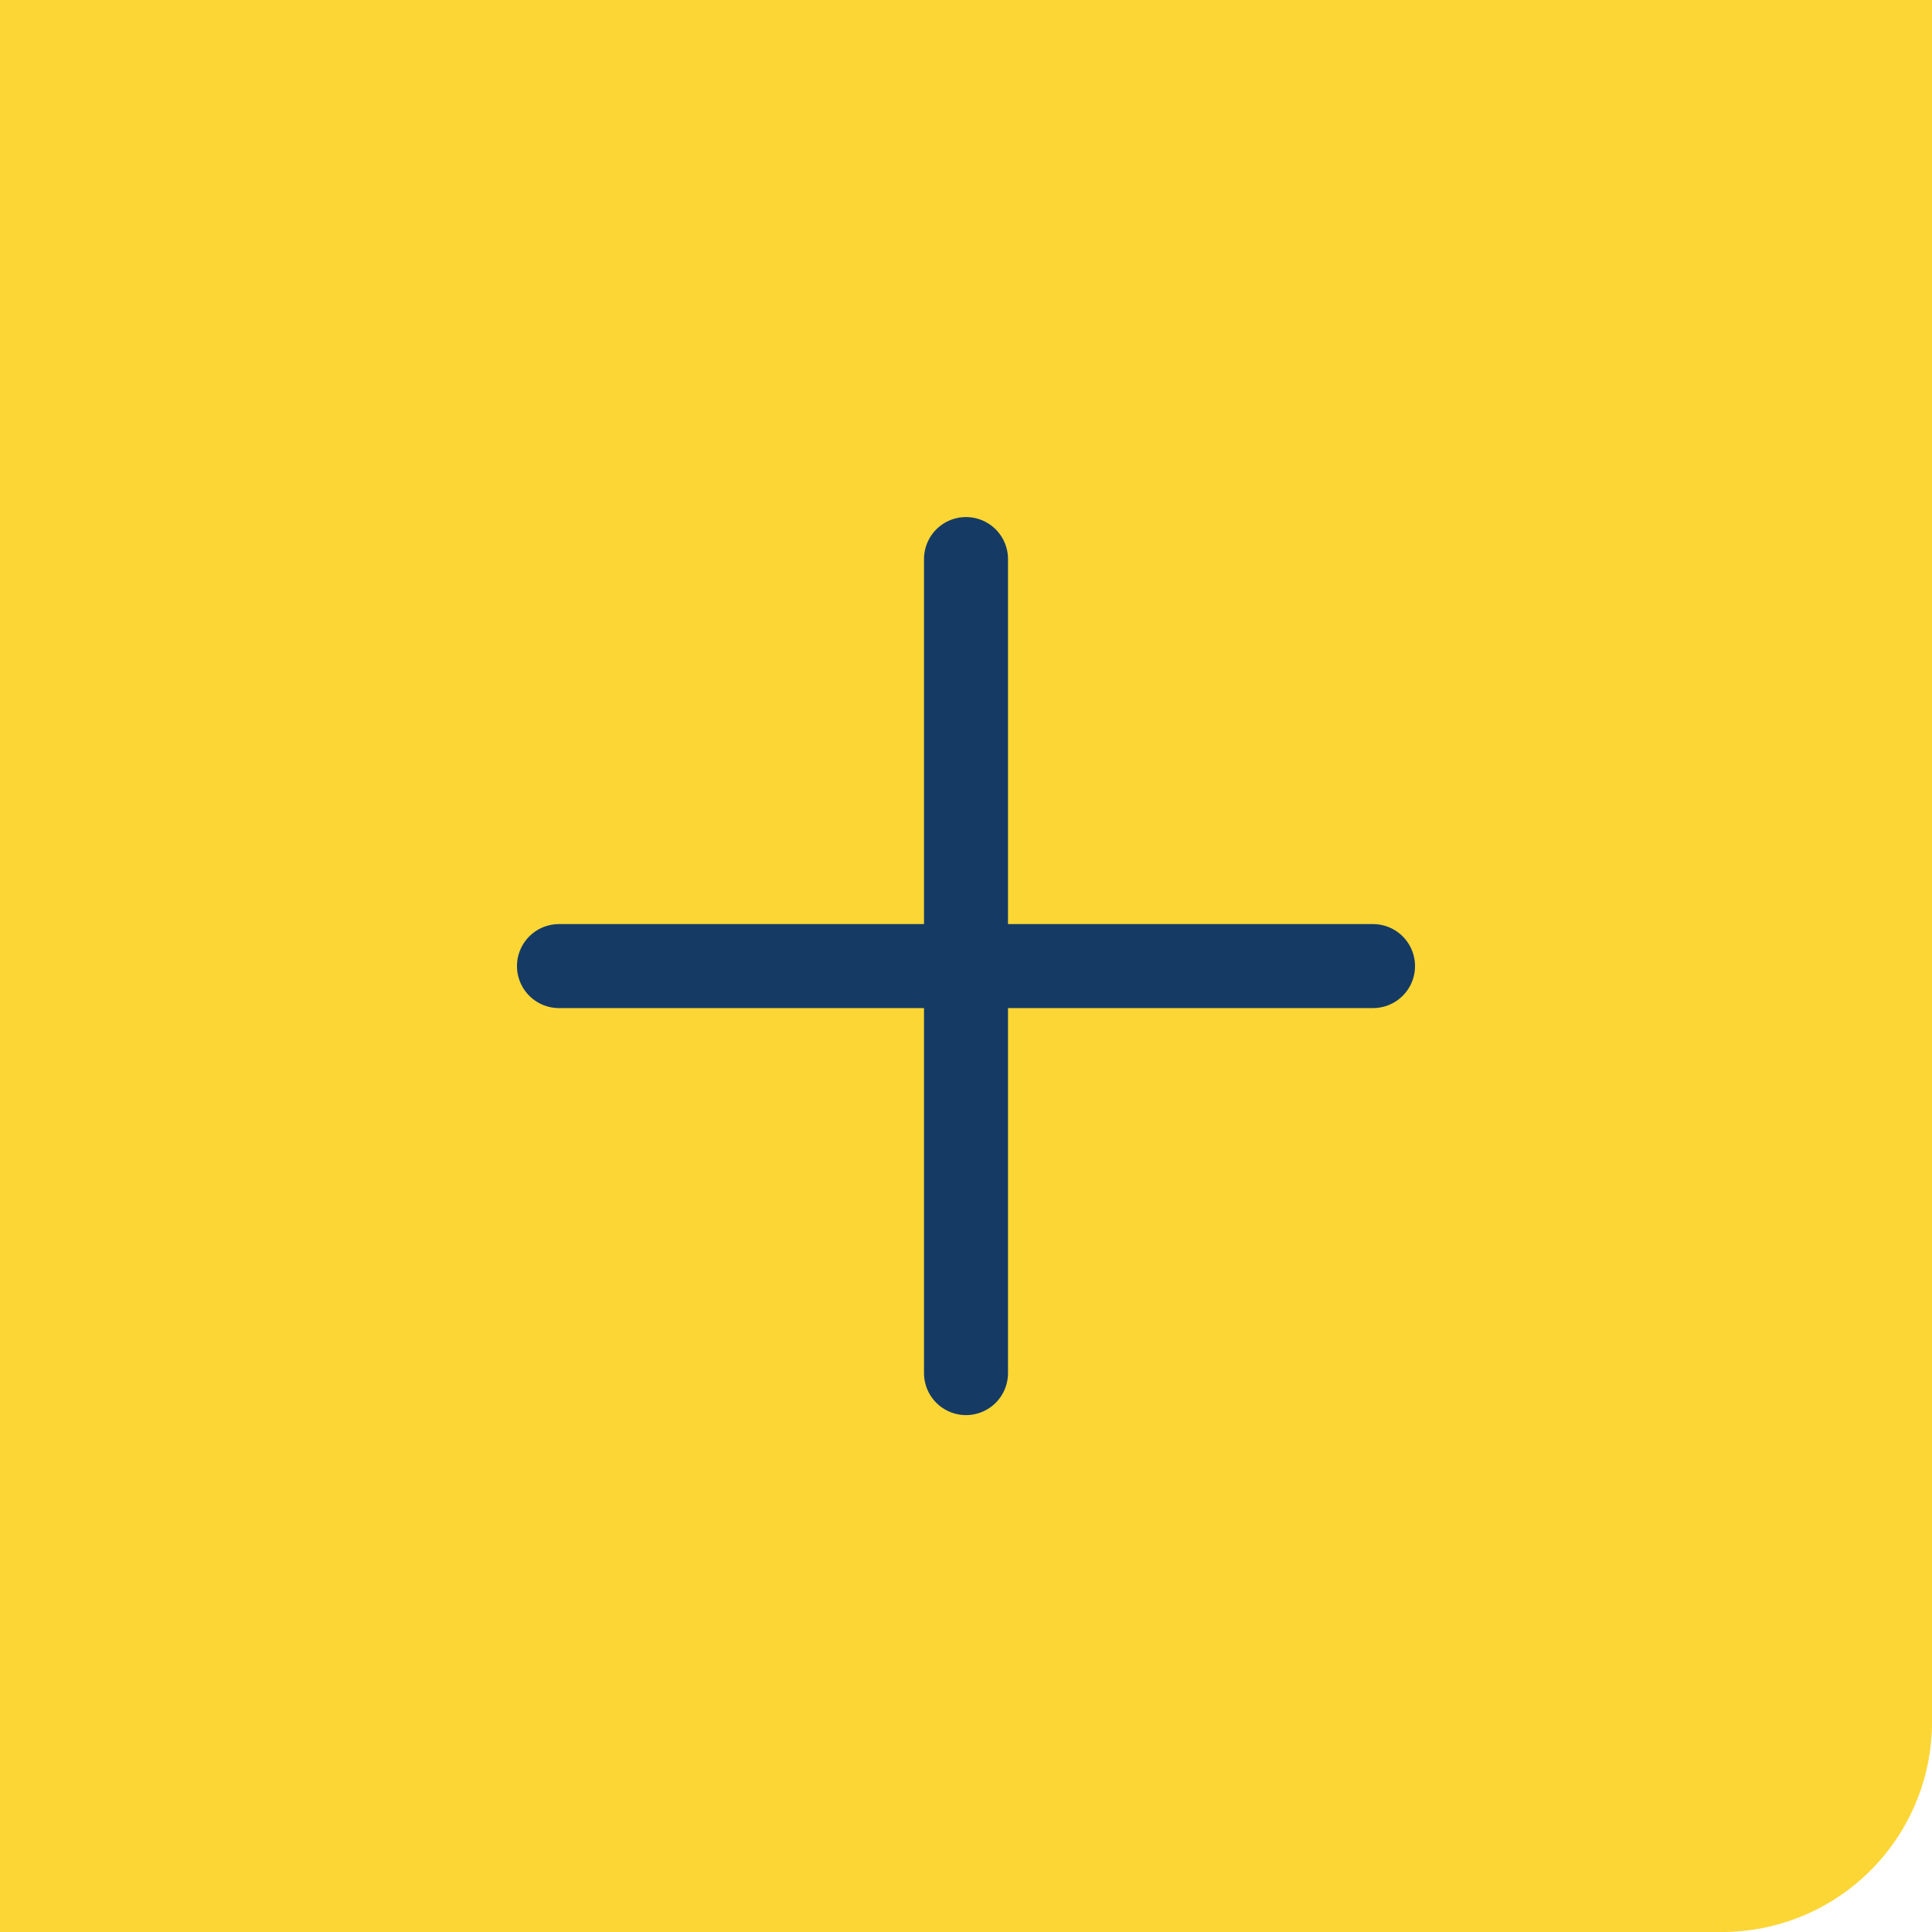
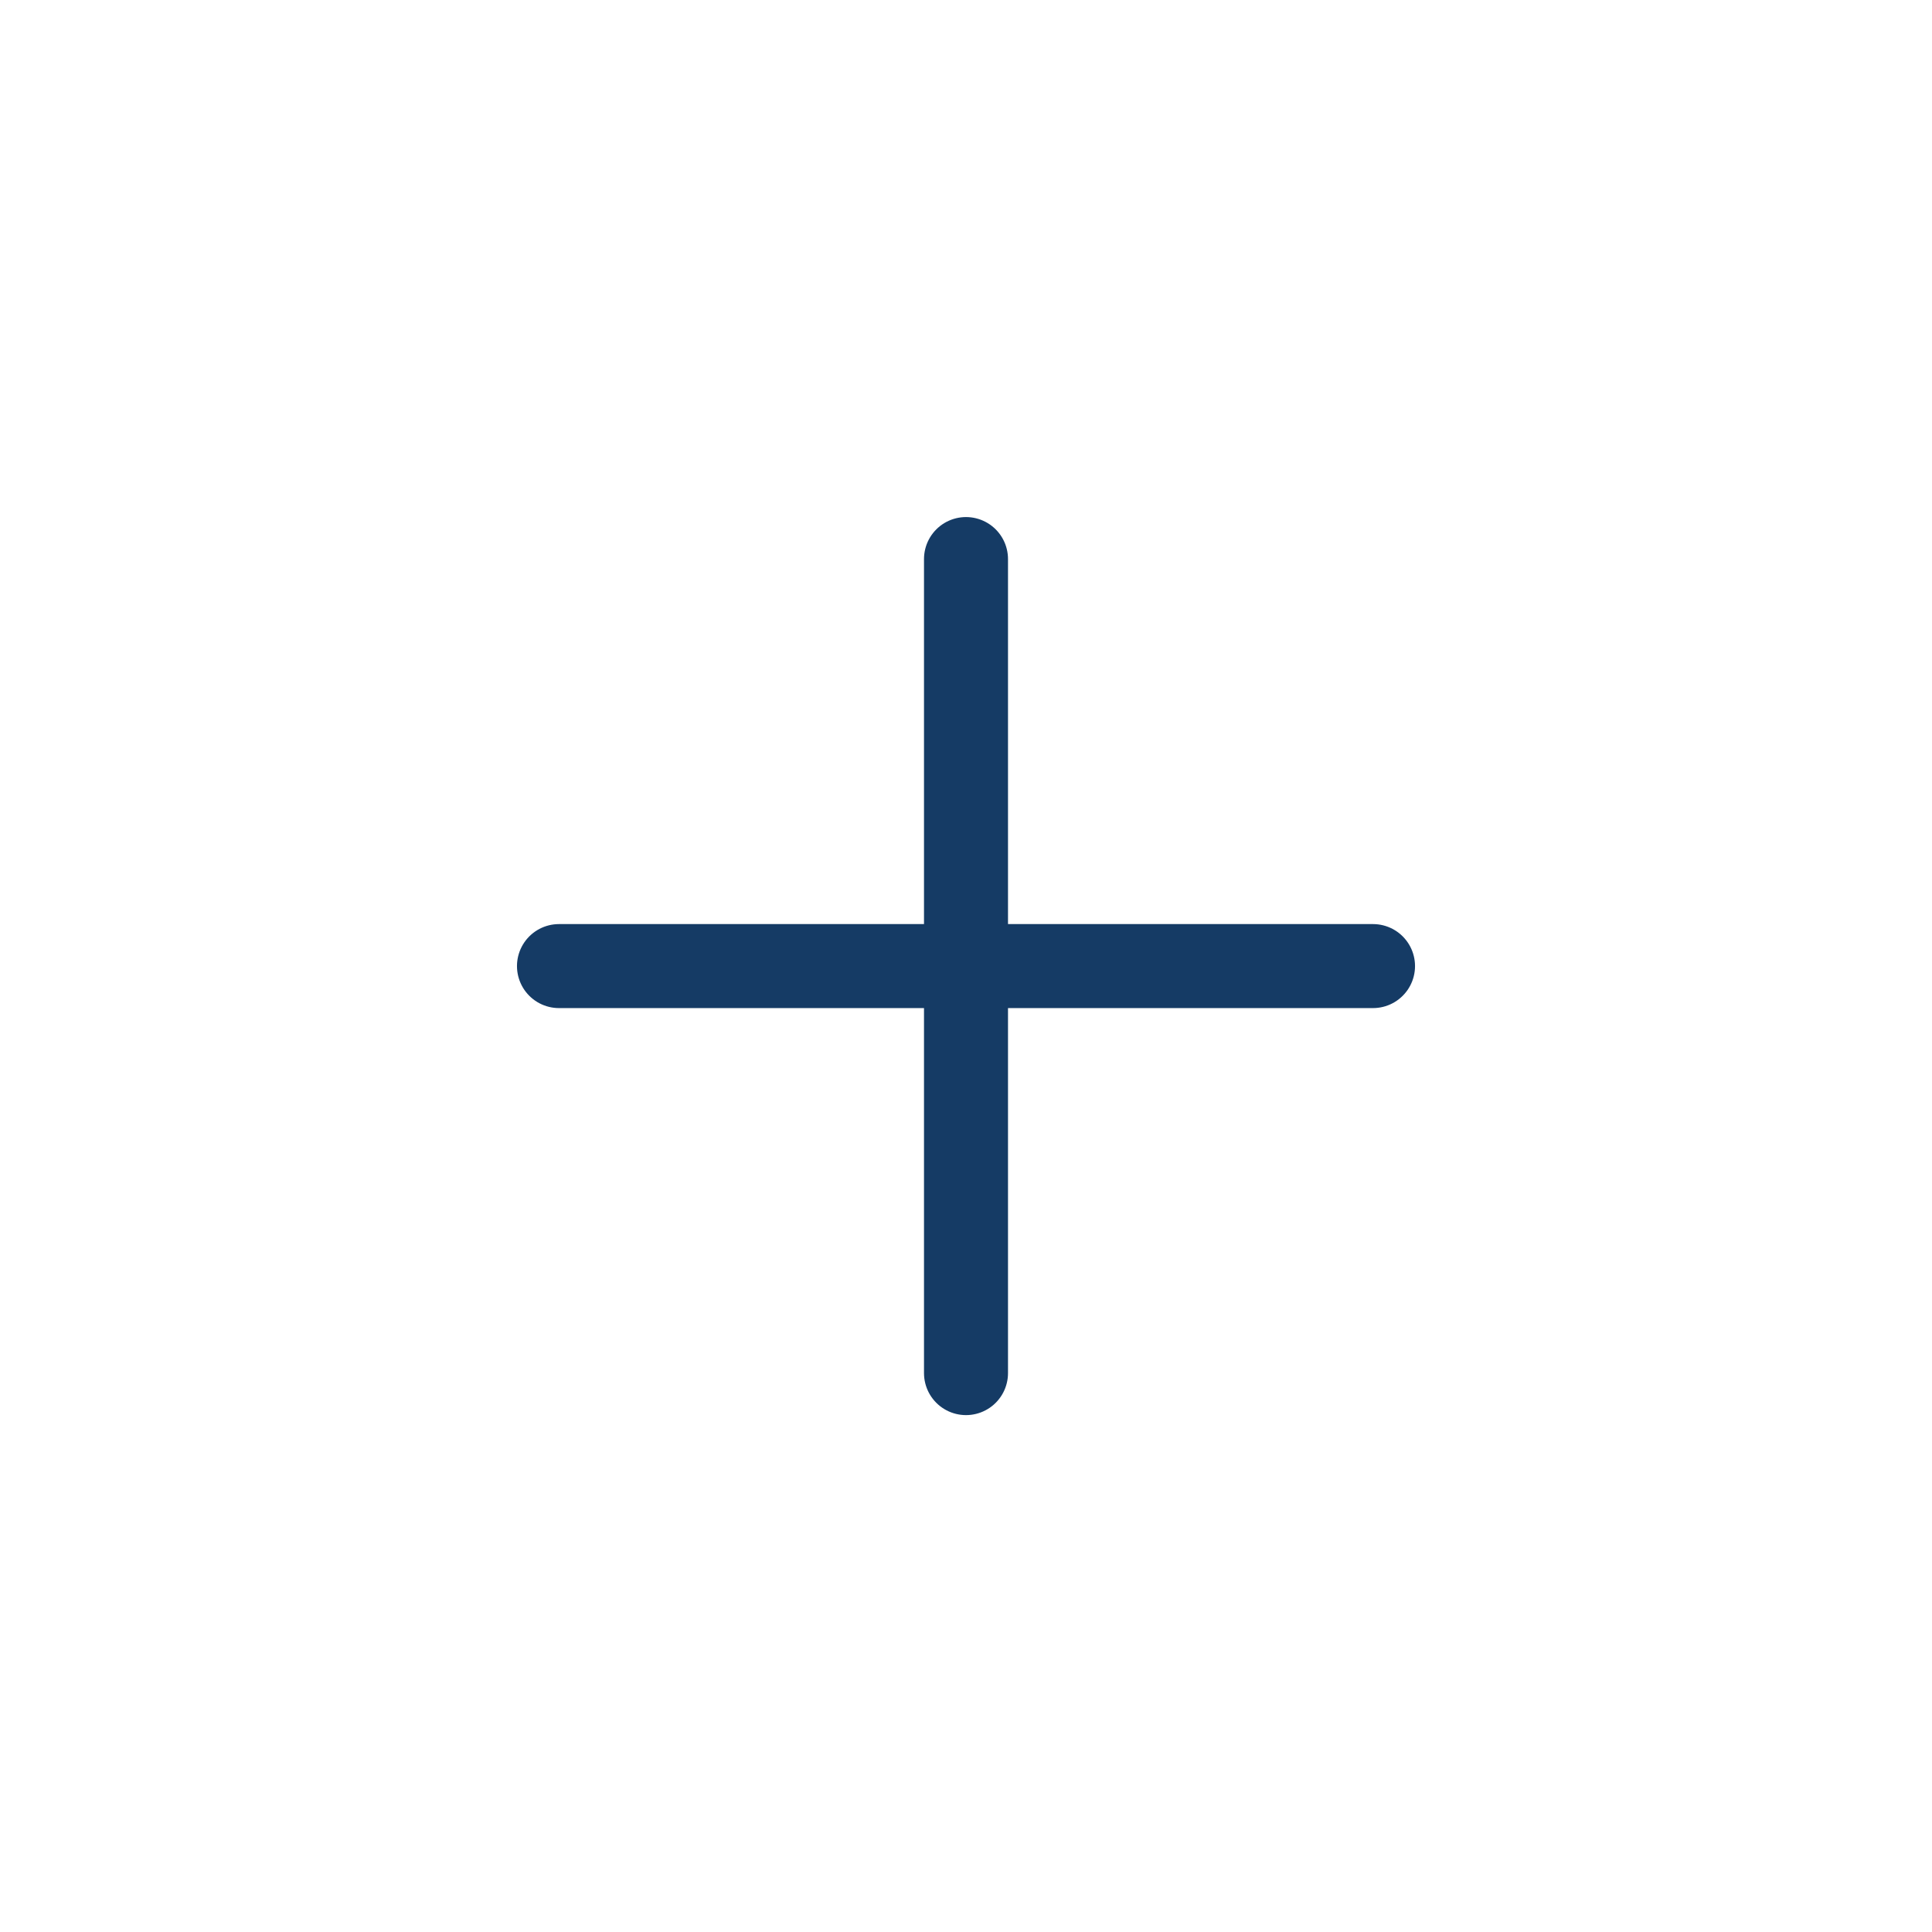
<svg xmlns="http://www.w3.org/2000/svg" width="46" height="46" viewBox="0 0 46 46">
  <g id="Groupe_1026" data-name="Groupe 1026" transform="translate(-599 -1525.959)">
-     <path id="Rectangle_856" data-name="Rectangle 856" d="M0,0H46a0,0,0,0,1,0,0V41a5,5,0,0,1-5,5H0a0,0,0,0,1,0,0V0A0,0,0,0,1,0,0Z" transform="translate(599 1525.959)" fill="#fbd635" />
    <path id="Icon_akar-plus" data-name="Icon akar-plus" d="M15.691,25.382V15.691m0,0V6m0,9.691h9.691m-9.691,0H6" transform="translate(606.309 1533.27)" fill="none" stroke="#153b65" stroke-linecap="round" stroke-width="2" />
  </g>
</svg>